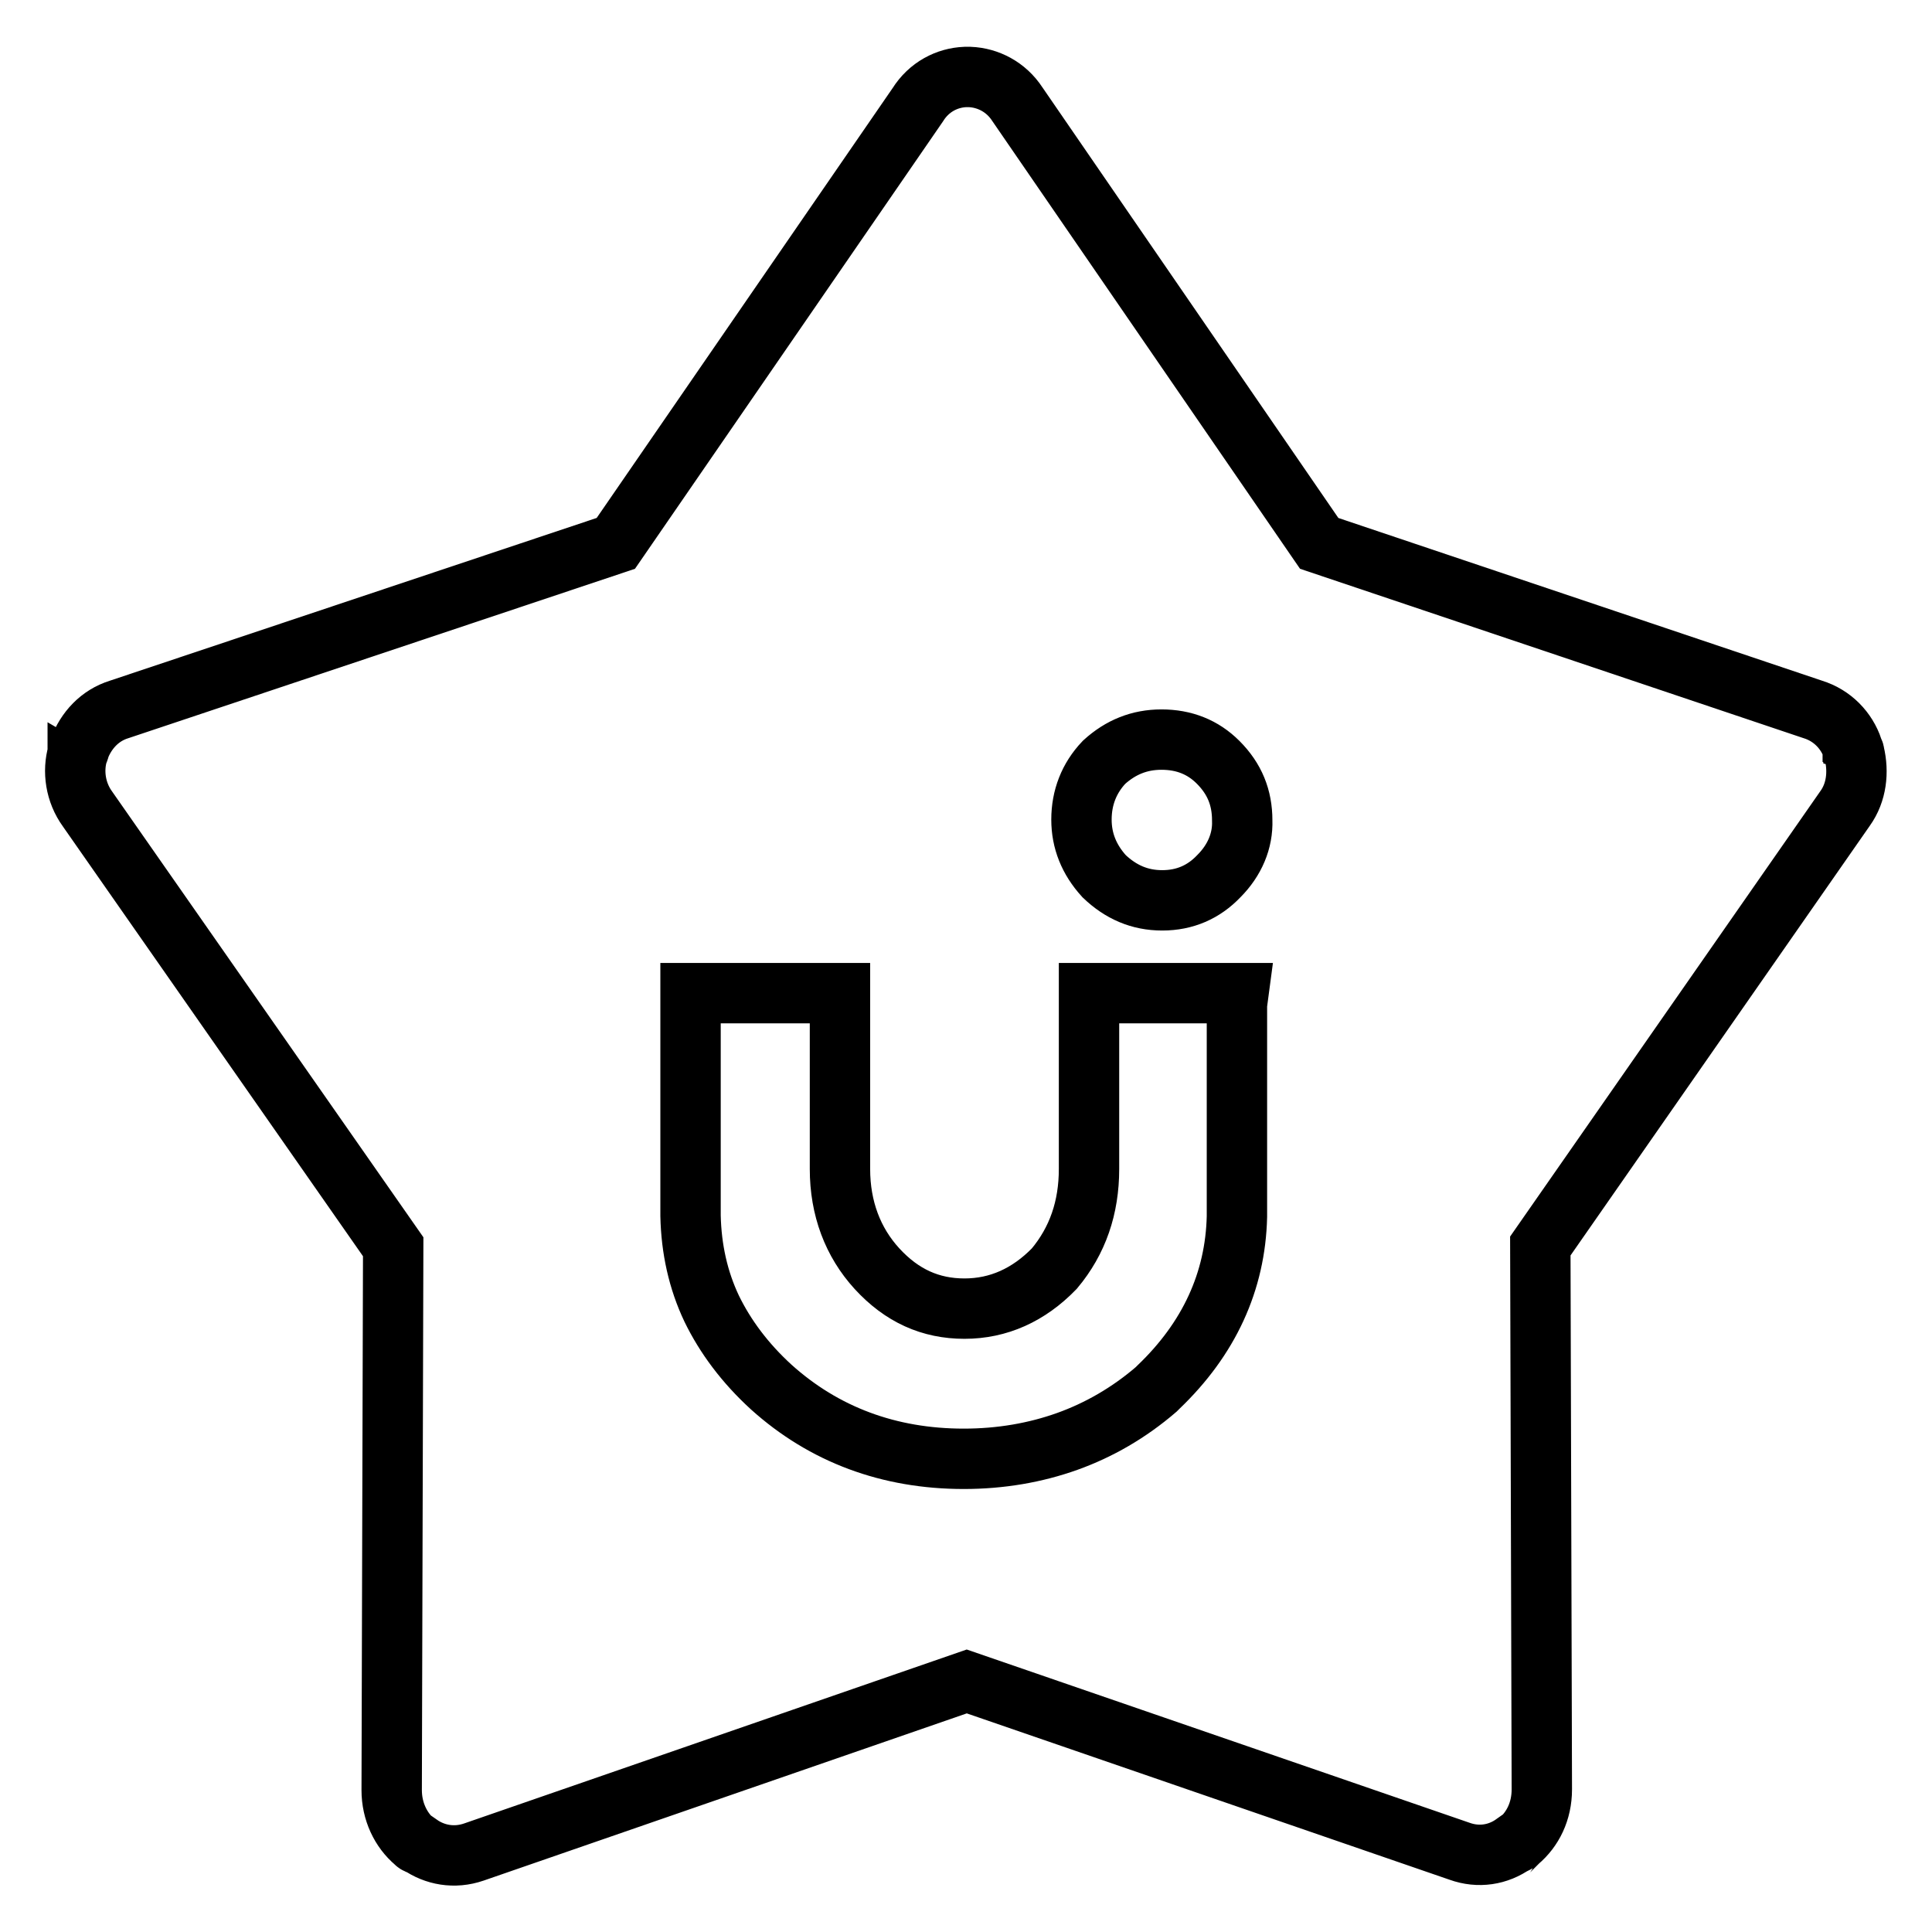
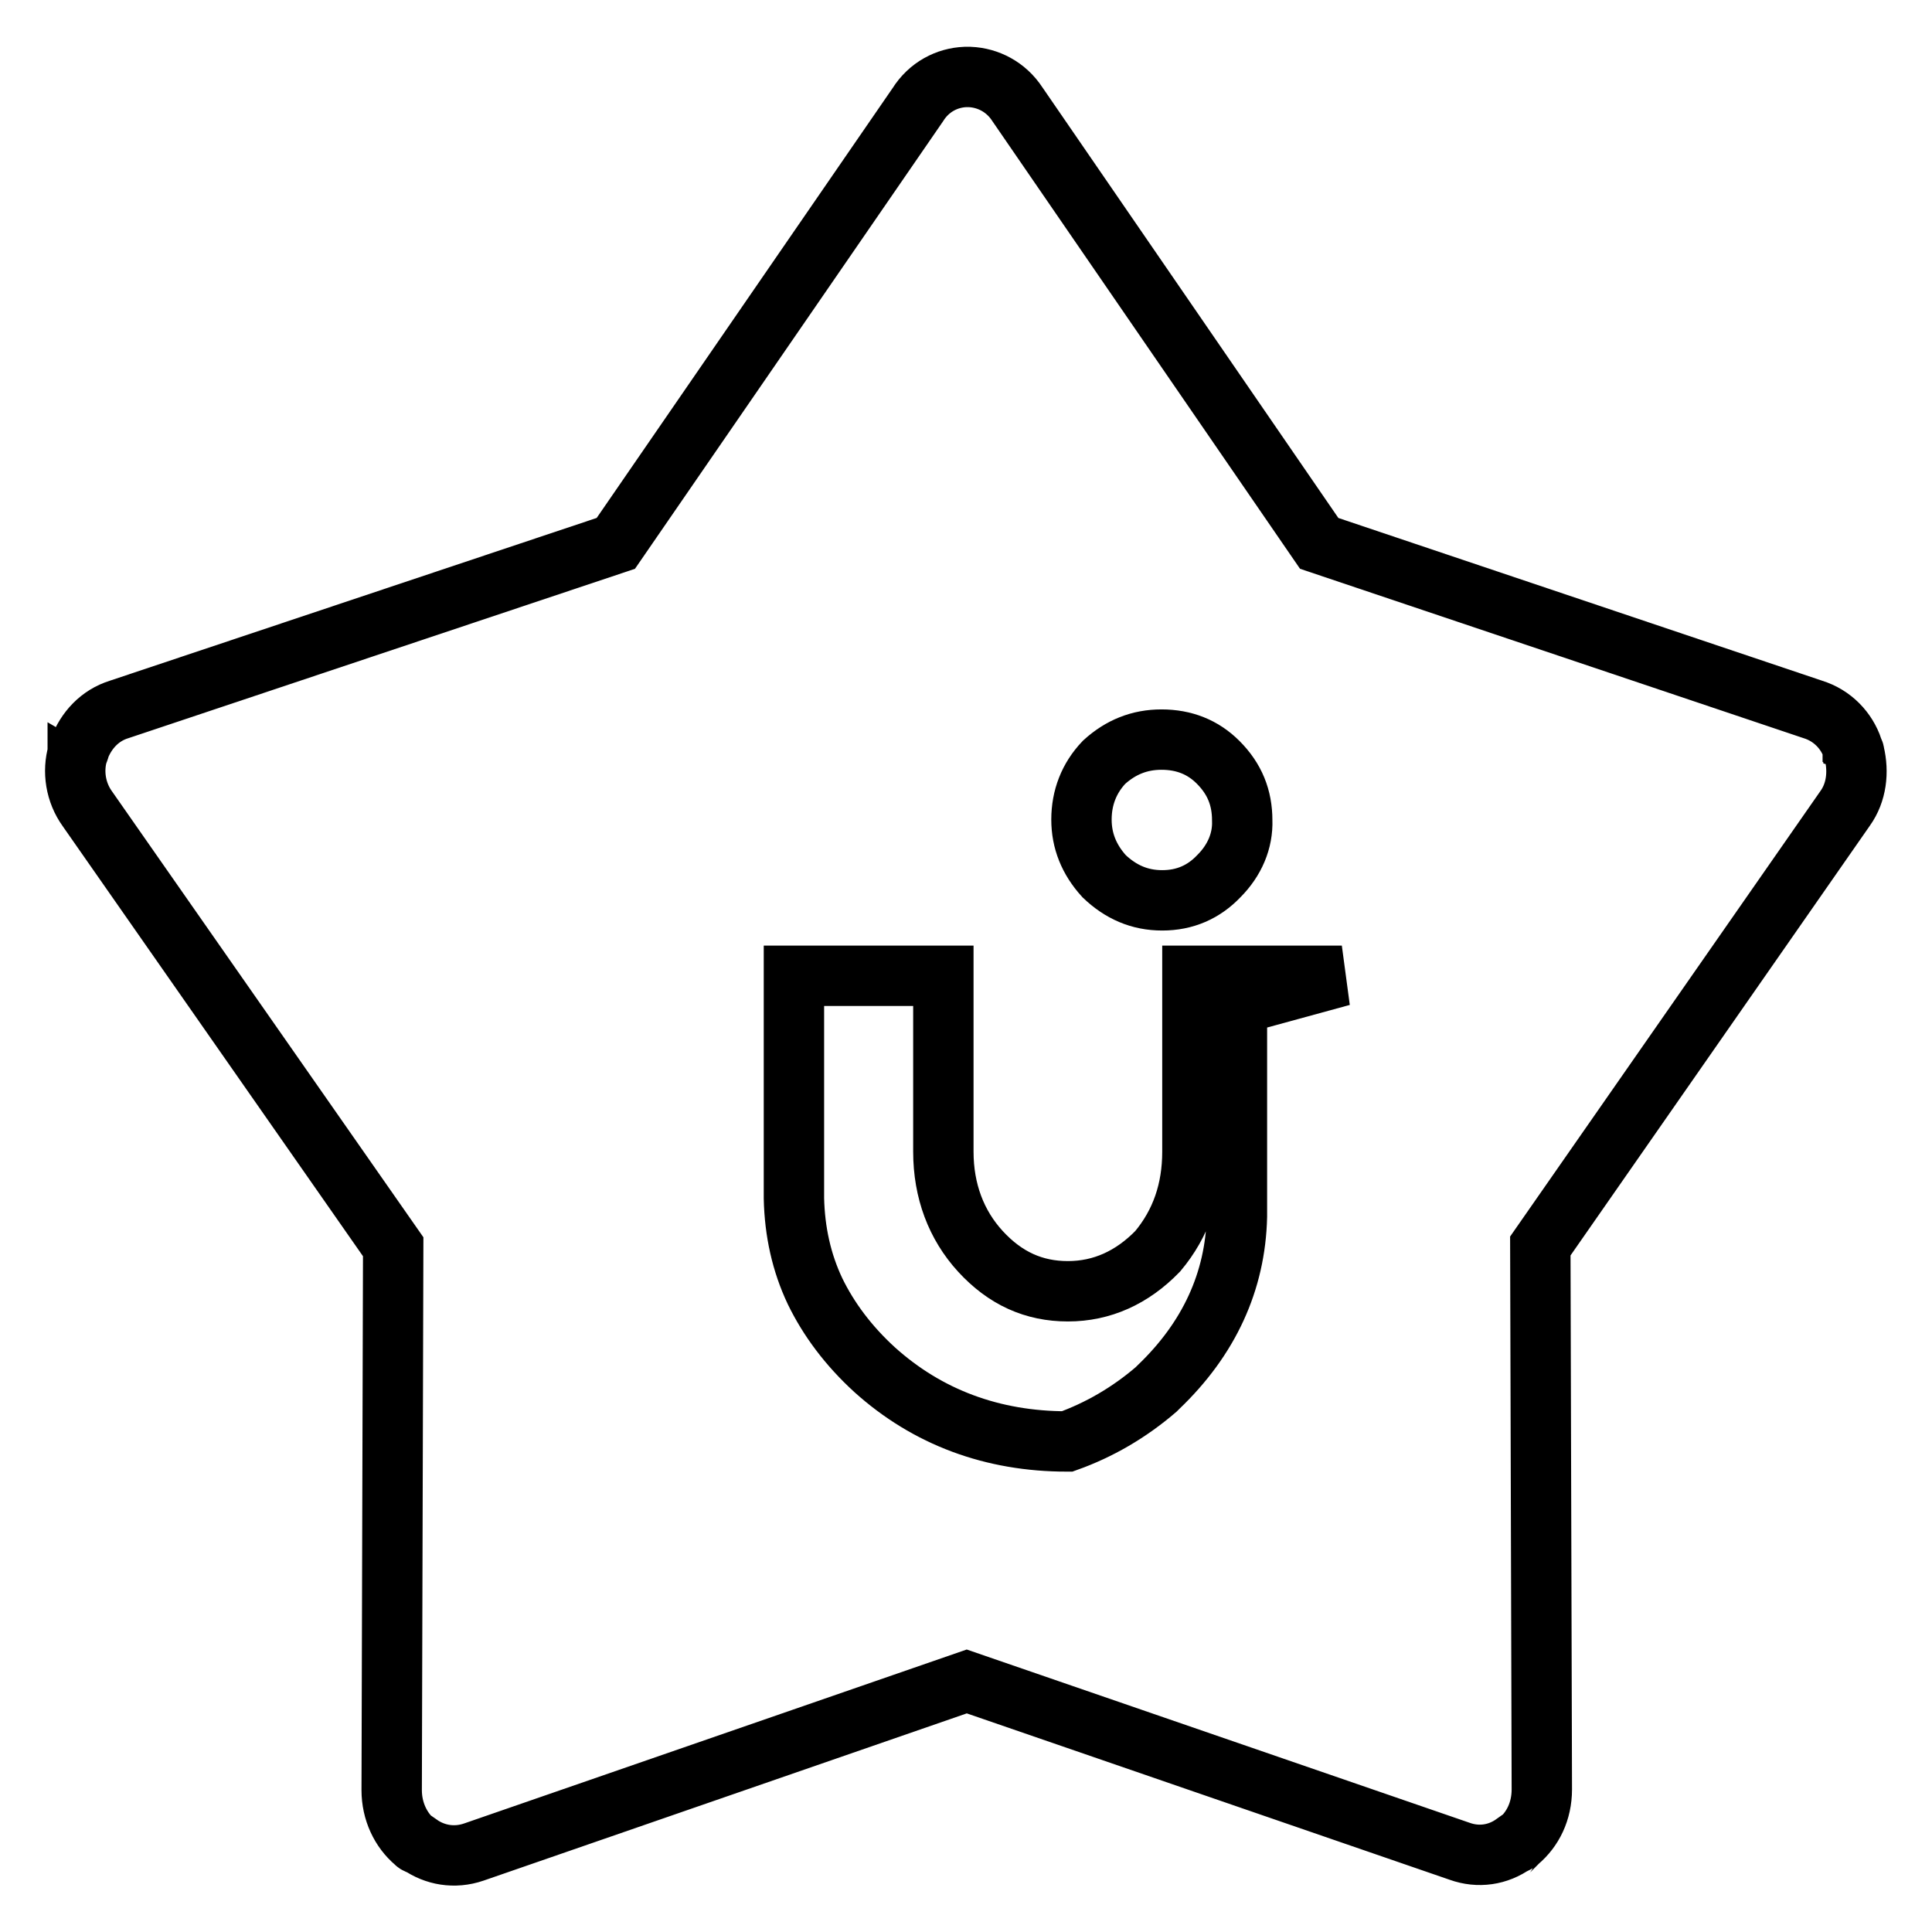
<svg xmlns="http://www.w3.org/2000/svg" version="1.1" x="0px" y="0px" viewBox="0 0 256 256" enable-background="new 0 0 256 256" xml:space="preserve">
  <g>
    <g>
-       <path stroke-width="8" fill-opacity="0" stroke="#000000" d="M245.7,99.8C245.7,99.8,245.7,99.7,245.7,99.8c0-0.2-0.1-0.3-0.1-0.3c0-0.1,0-0.1-0.1-0.2c0,0,0-0.1,0-0.1c-0.8-2.4-2.7-4.4-5.3-5.2l-65.4-22l-40-58.2c-1.5-2.3-3.9-3.5-6.3-3.6c0,0-0.1,0-0.1,0c-0.1,0-0.2,0-0.2,0c-0.1,0-0.1,0-0.2,0c0,0-0.1,0-0.1,0c-2.4,0.1-4.8,1.3-6.3,3.7l-40,58.1L15.8,94c-2.6,0.8-4.4,2.8-5.3,5.2c0,0,0,0.1,0,0.1c0,0.1,0,0.1-0.1,0.2c0,0.1,0,0.2-0.1,0.2c0,0,0,0.1,0,0.1c-0.7,2.4-0.3,5.2,1.3,7.4l40.5,58l-0.2,72c0,2.8,1.2,5.3,3.1,6.9c0,0,0,0,0.1,0.1c0,0,0.1,0.1,0.2,0.1c0.1,0,0.1,0.1,0.2,0.1c0,0,0,0,0.1,0c2,1.4,4.6,1.9,7.2,1l65.3-22.6l65.3,22.5c2.5,0.9,5.1,0.5,7.2-1c0,0,0,0,0.1,0c0.1,0,0.1-0.1,0.2-0.1c0.1,0,0.1-0.1,0.2-0.1c0,0,0,0,0.1-0.1c1.9-1.6,3.1-4,3.1-6.9l-0.2-72l40.4-58C246,105,246.3,102.3,245.7,99.8z M163.9,133.1v28.1v0v0c-0.2,8.6-3.7,16.2-10.4,22.6l-0.2,0.2c0,0-0.1,0.1-0.1,0.1l0,0l0,0c-3.6,3.1-7.6,5.4-11.8,6.9c-4.2,1.5-8.8,2.3-13.7,2.3c-9.9,0-18.5-3.2-25.5-9.5c-3.5-3.2-6.1-6.7-7.9-10.4c-1.8-3.8-2.7-7.9-2.8-12.3v0v0v-28.1v-1.4h1.4h17h1.4v1.4v21.3v0.3v0.3c0,5.2,1.7,9.7,4.9,13.2c3.3,3.6,7.1,5.3,11.6,5.3c4.5,0,8.5-1.8,11.9-5.3c3.1-3.7,4.6-8.1,4.6-13.2v-0.6v-21.3v-1.4h1.4h17h1.4L163.9,133.1L163.9,133.1z M161.5,116.1c-2,2.1-4.5,3.2-7.5,3.2c-3,0-5.5-1.1-7.7-3.2l0,0l0,0c-2-2.2-3-4.7-3-7.5c0-2.9,1-5.5,3-7.6l0,0l0,0c2.2-2,4.7-3,7.6-3c3,0,5.5,1,7.5,3c2.2,2.2,3.2,4.7,3.2,7.7C164.7,111.4,163.6,114,161.5,116.1z" />
+       <path stroke-width="8" fill-opacity="0" stroke="#000000" d="M245.7,99.8C245.7,99.8,245.7,99.7,245.7,99.8c0-0.2-0.1-0.3-0.1-0.3c0-0.1,0-0.1-0.1-0.2c0,0,0-0.1,0-0.1c-0.8-2.4-2.7-4.4-5.3-5.2l-65.4-22l-40-58.2c-1.5-2.3-3.9-3.5-6.3-3.6c0,0-0.1,0-0.1,0c-0.1,0-0.2,0-0.2,0c-0.1,0-0.1,0-0.2,0c0,0-0.1,0-0.1,0c-2.4,0.1-4.8,1.3-6.3,3.7l-40,58.1L15.8,94c-2.6,0.8-4.4,2.8-5.3,5.2c0,0,0,0.1,0,0.1c0,0.1,0,0.1-0.1,0.2c0,0.1,0,0.2-0.1,0.2c0,0,0,0.1,0,0.1c-0.7,2.4-0.3,5.2,1.3,7.4l40.5,58l-0.2,72c0,2.8,1.2,5.3,3.1,6.9c0,0,0,0,0.1,0.1c0,0,0.1,0.1,0.2,0.1c0.1,0,0.1,0.1,0.2,0.1c0,0,0,0,0.1,0c2,1.4,4.6,1.9,7.2,1l65.3-22.6l65.3,22.5c2.5,0.9,5.1,0.5,7.2-1c0,0,0,0,0.1,0c0.1,0,0.1-0.1,0.2-0.1c0.1,0,0.1-0.1,0.2-0.1c0,0,0,0,0.1-0.1c1.9-1.6,3.1-4,3.1-6.9l-0.2-72l40.4-58C246,105,246.3,102.3,245.7,99.8z M163.9,133.1v28.1v0v0c-0.2,8.6-3.7,16.2-10.4,22.6l-0.2,0.2c0,0-0.1,0.1-0.1,0.1l0,0l0,0c-3.6,3.1-7.6,5.4-11.8,6.9c-9.9,0-18.5-3.2-25.5-9.5c-3.5-3.2-6.1-6.7-7.9-10.4c-1.8-3.8-2.7-7.9-2.8-12.3v0v0v-28.1v-1.4h1.4h17h1.4v1.4v21.3v0.3v0.3c0,5.2,1.7,9.7,4.9,13.2c3.3,3.6,7.1,5.3,11.6,5.3c4.5,0,8.5-1.8,11.9-5.3c3.1-3.7,4.6-8.1,4.6-13.2v-0.6v-21.3v-1.4h1.4h17h1.4L163.9,133.1L163.9,133.1z M161.5,116.1c-2,2.1-4.5,3.2-7.5,3.2c-3,0-5.5-1.1-7.7-3.2l0,0l0,0c-2-2.2-3-4.7-3-7.5c0-2.9,1-5.5,3-7.6l0,0l0,0c2.2-2,4.7-3,7.6-3c3,0,5.5,1,7.5,3c2.2,2.2,3.2,4.7,3.2,7.7C164.7,111.4,163.6,114,161.5,116.1z" />
    </g>
  </g>
</svg>